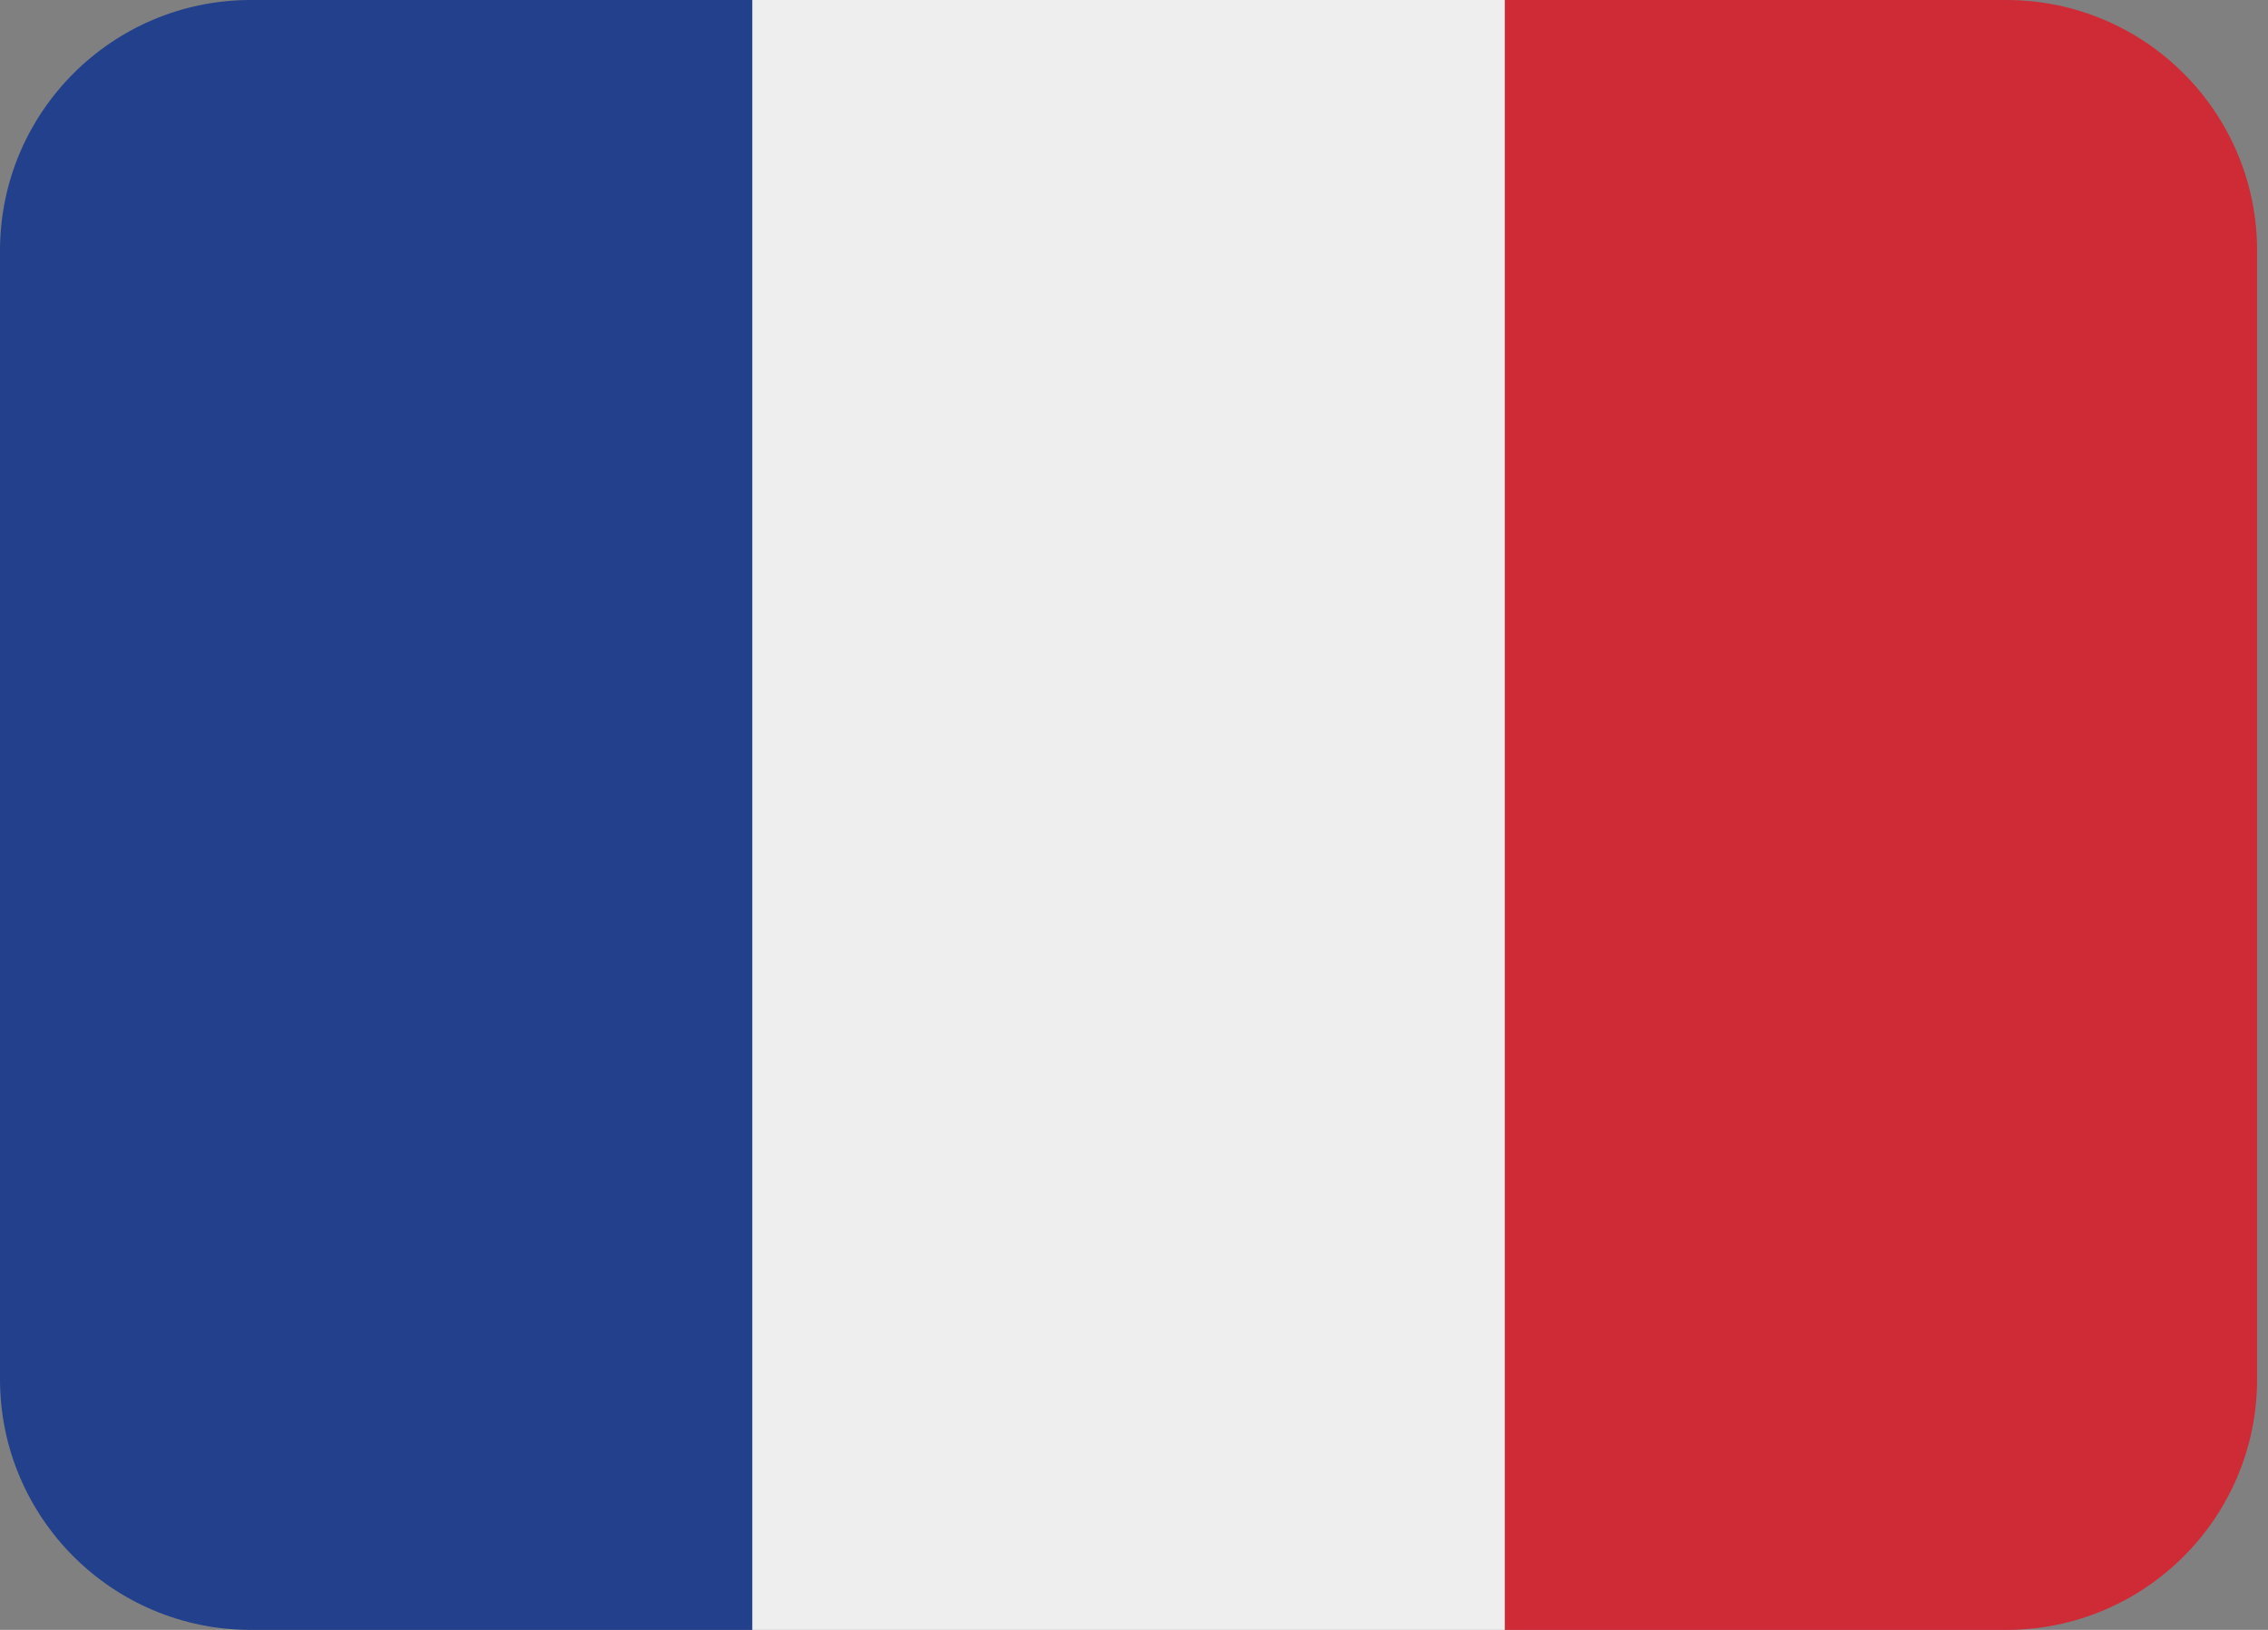
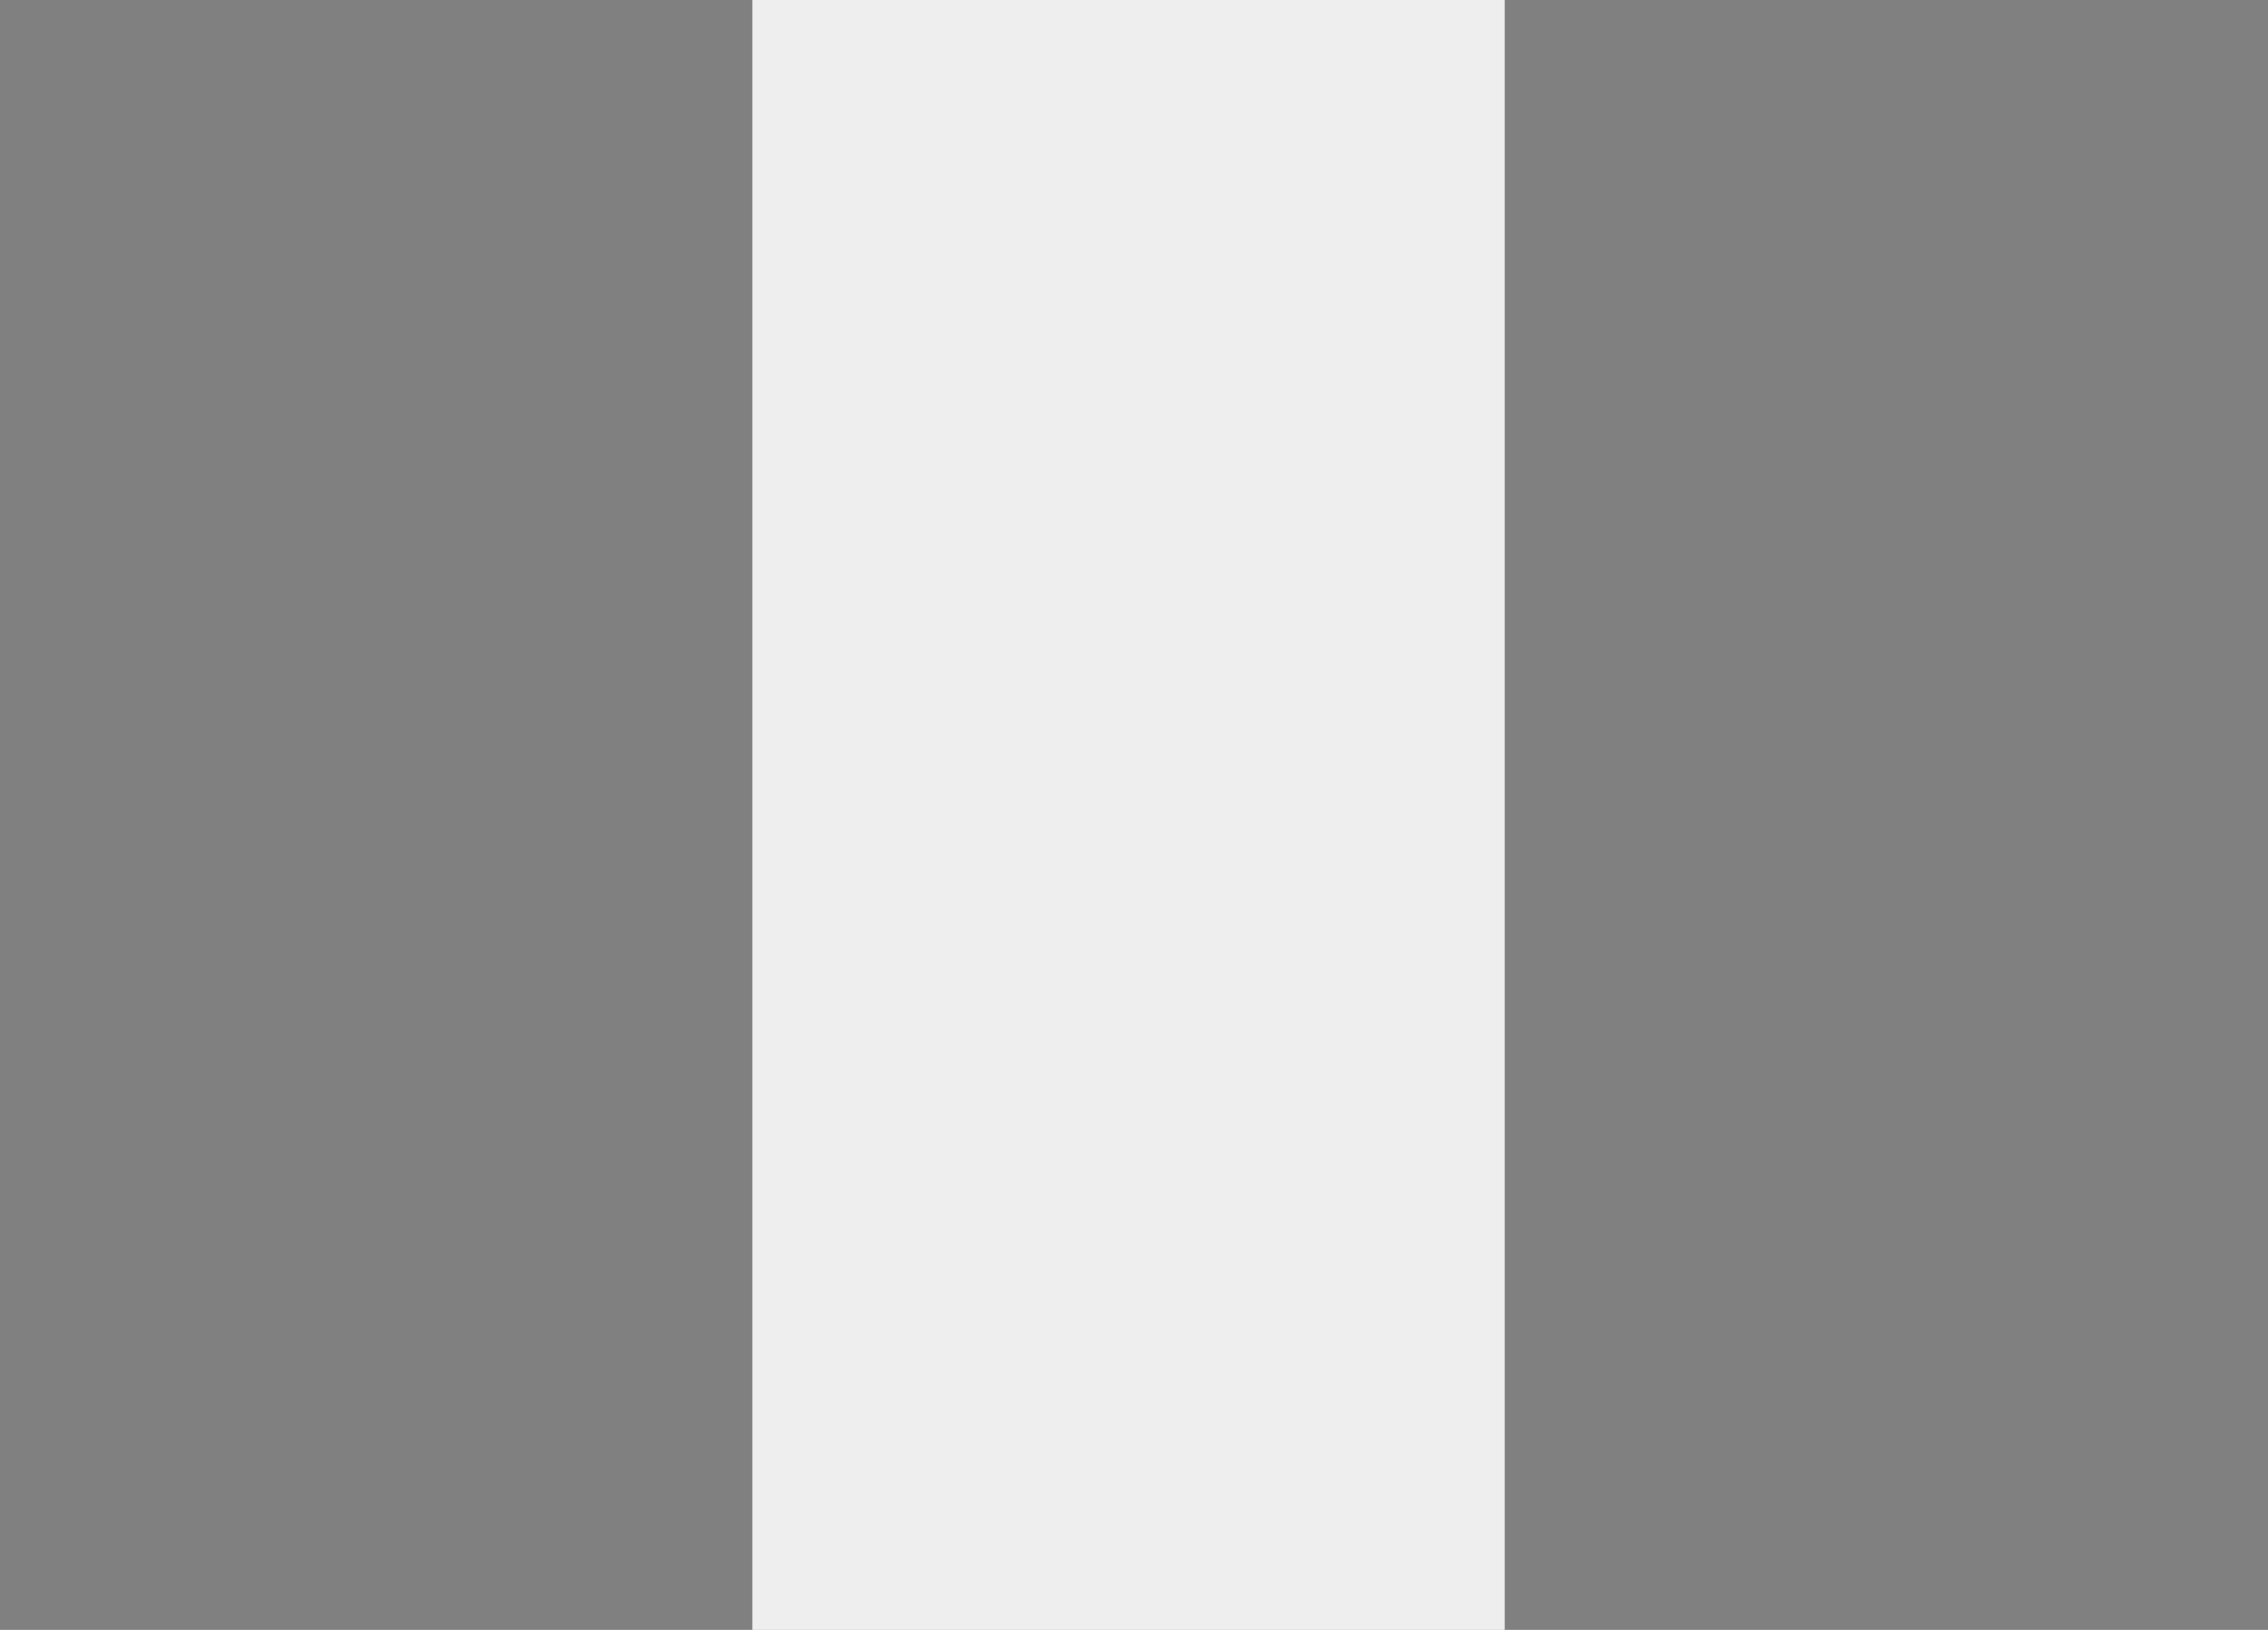
<svg xmlns="http://www.w3.org/2000/svg" width="128" height="92" viewBox="0 0 128 92" fill="none">
  <rect x="0" y="0" width="128" height="92" fill="#808080" stroke="none" />
-   <path d="M127.385 77.846C127.385 85.663 121.047 92 113.231 92H84.923V0H113.231C121.047 0 127.385 6.337 127.385 14.154V77.846Z" fill="#CE2B37" />
-   <path d="M14.154 0C6.337 0 0 6.337 0 14.154V77.846C0 85.663 6.337 92 14.154 92H42.462V0H14.154Z" fill="#22408C" />
  <path d="M42.462 0H84.923V92H42.462V0Z" fill="#EEEEEE" />
</svg>